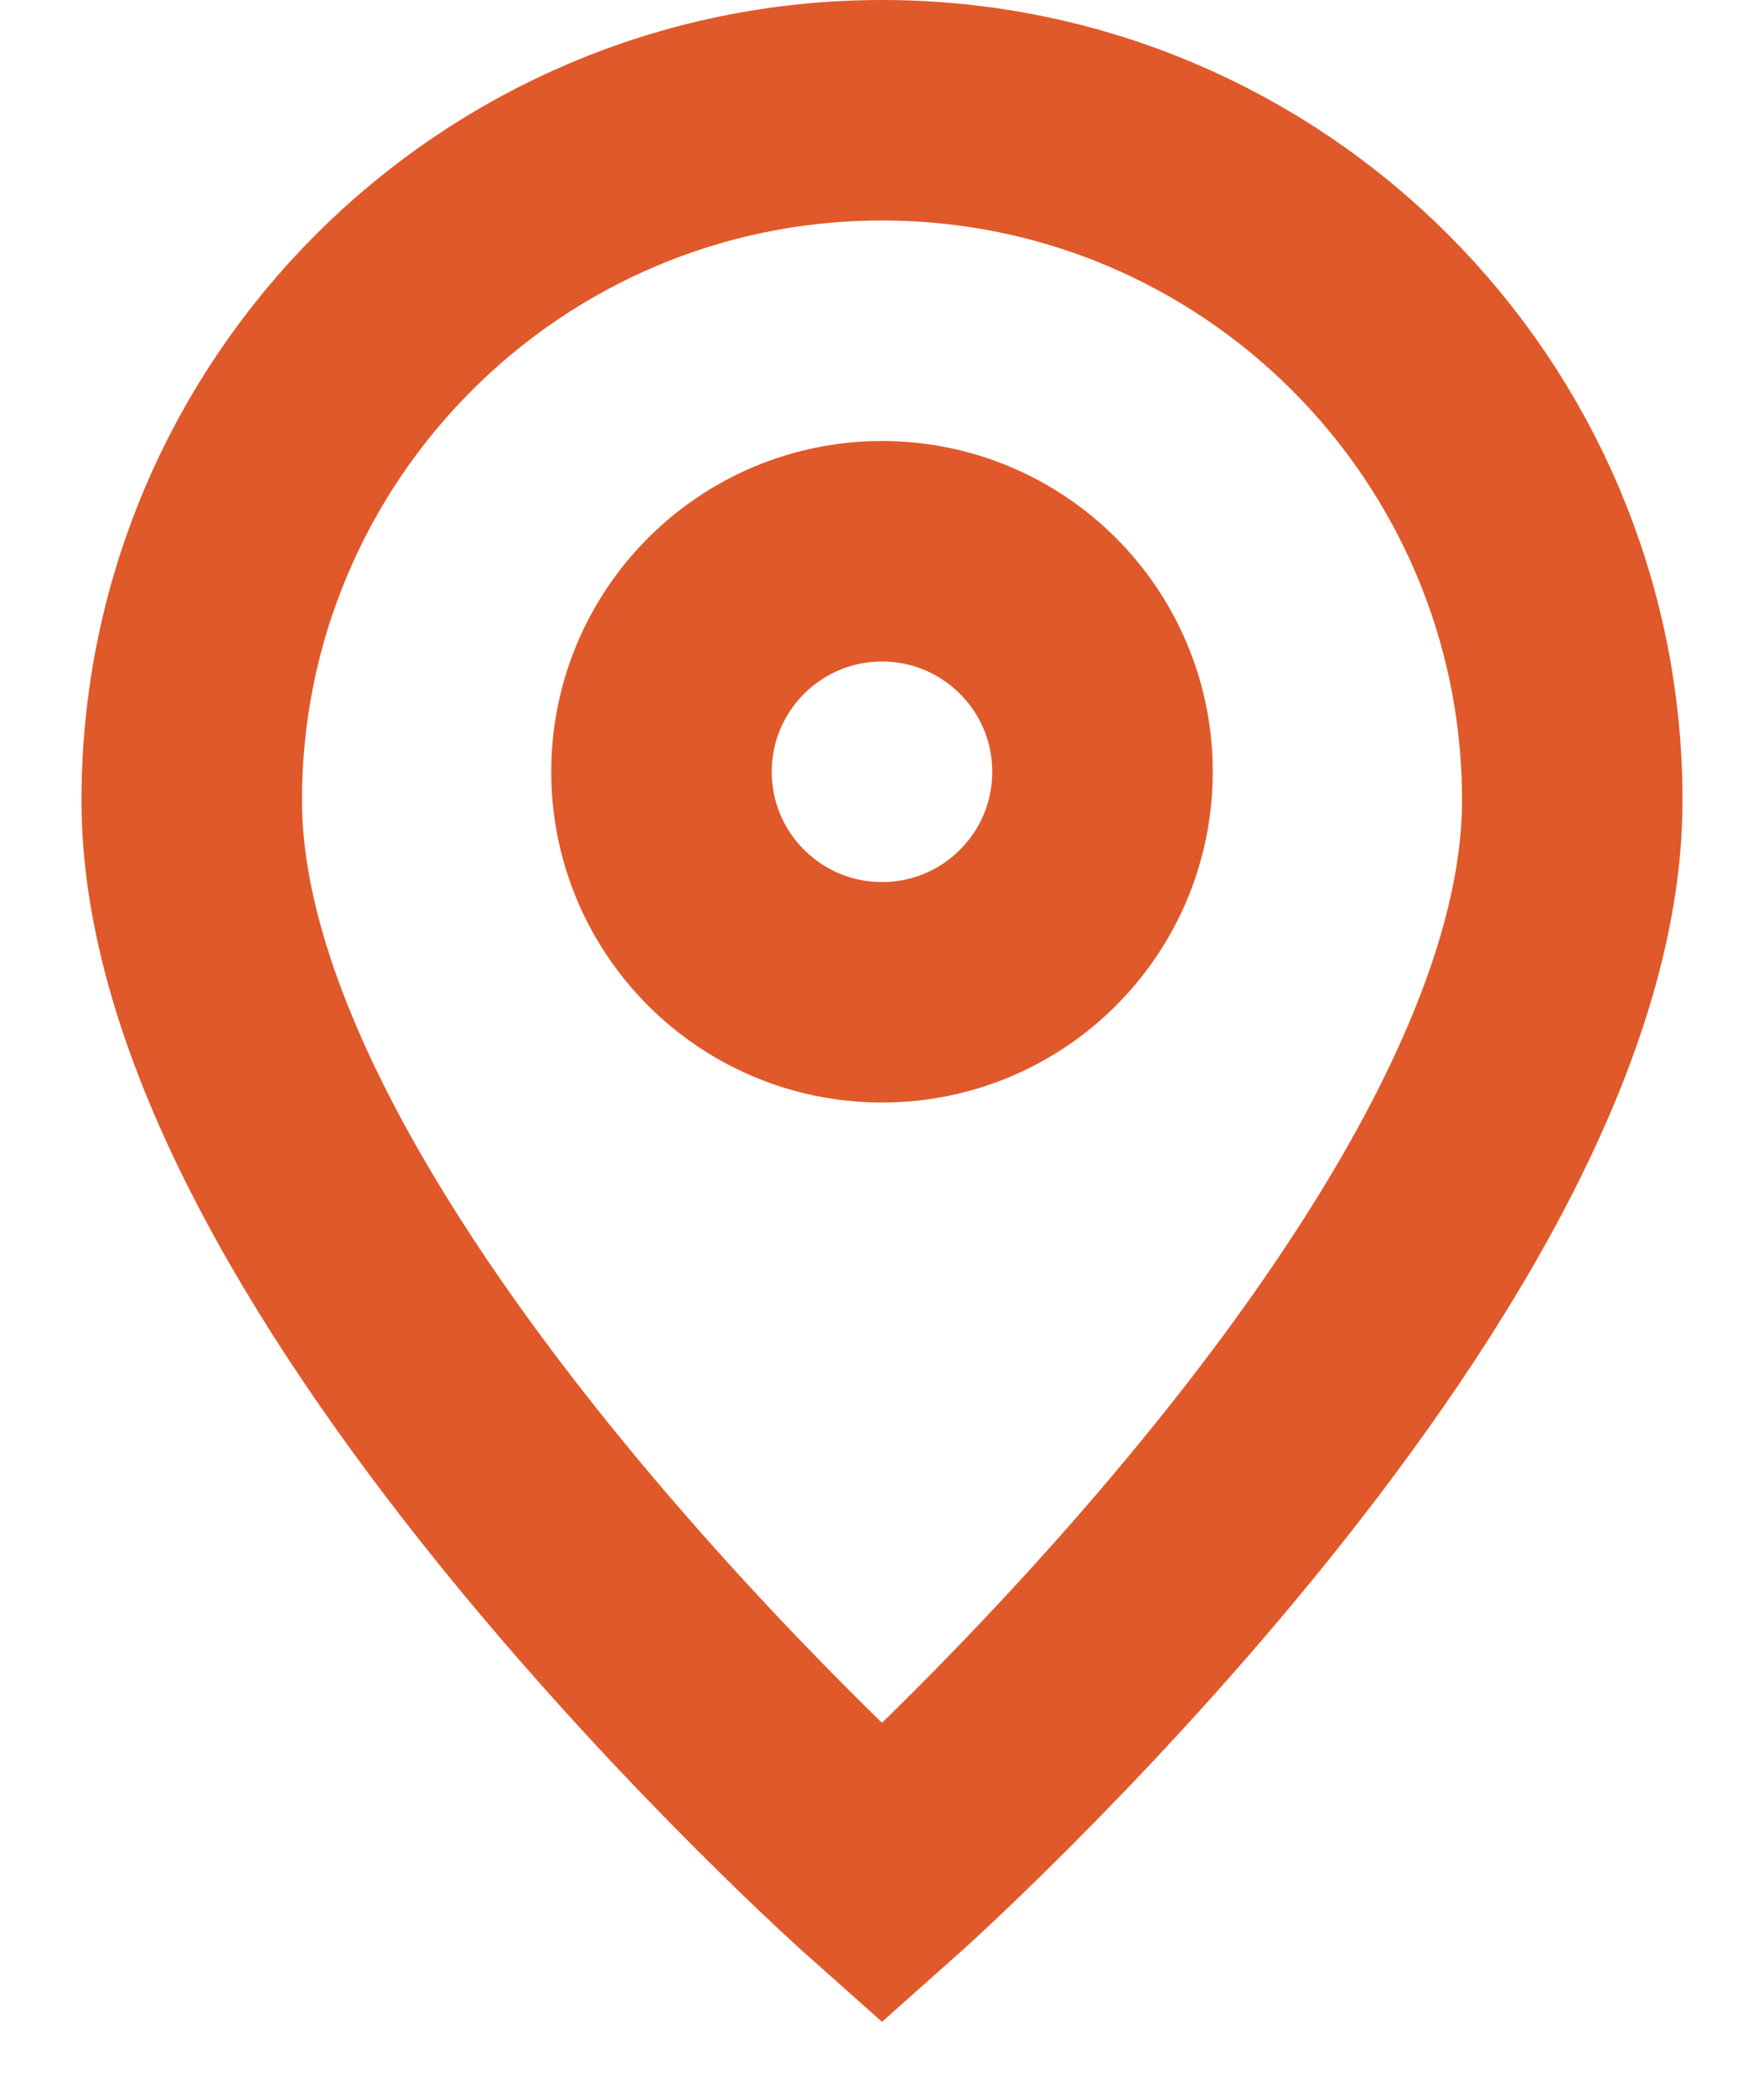
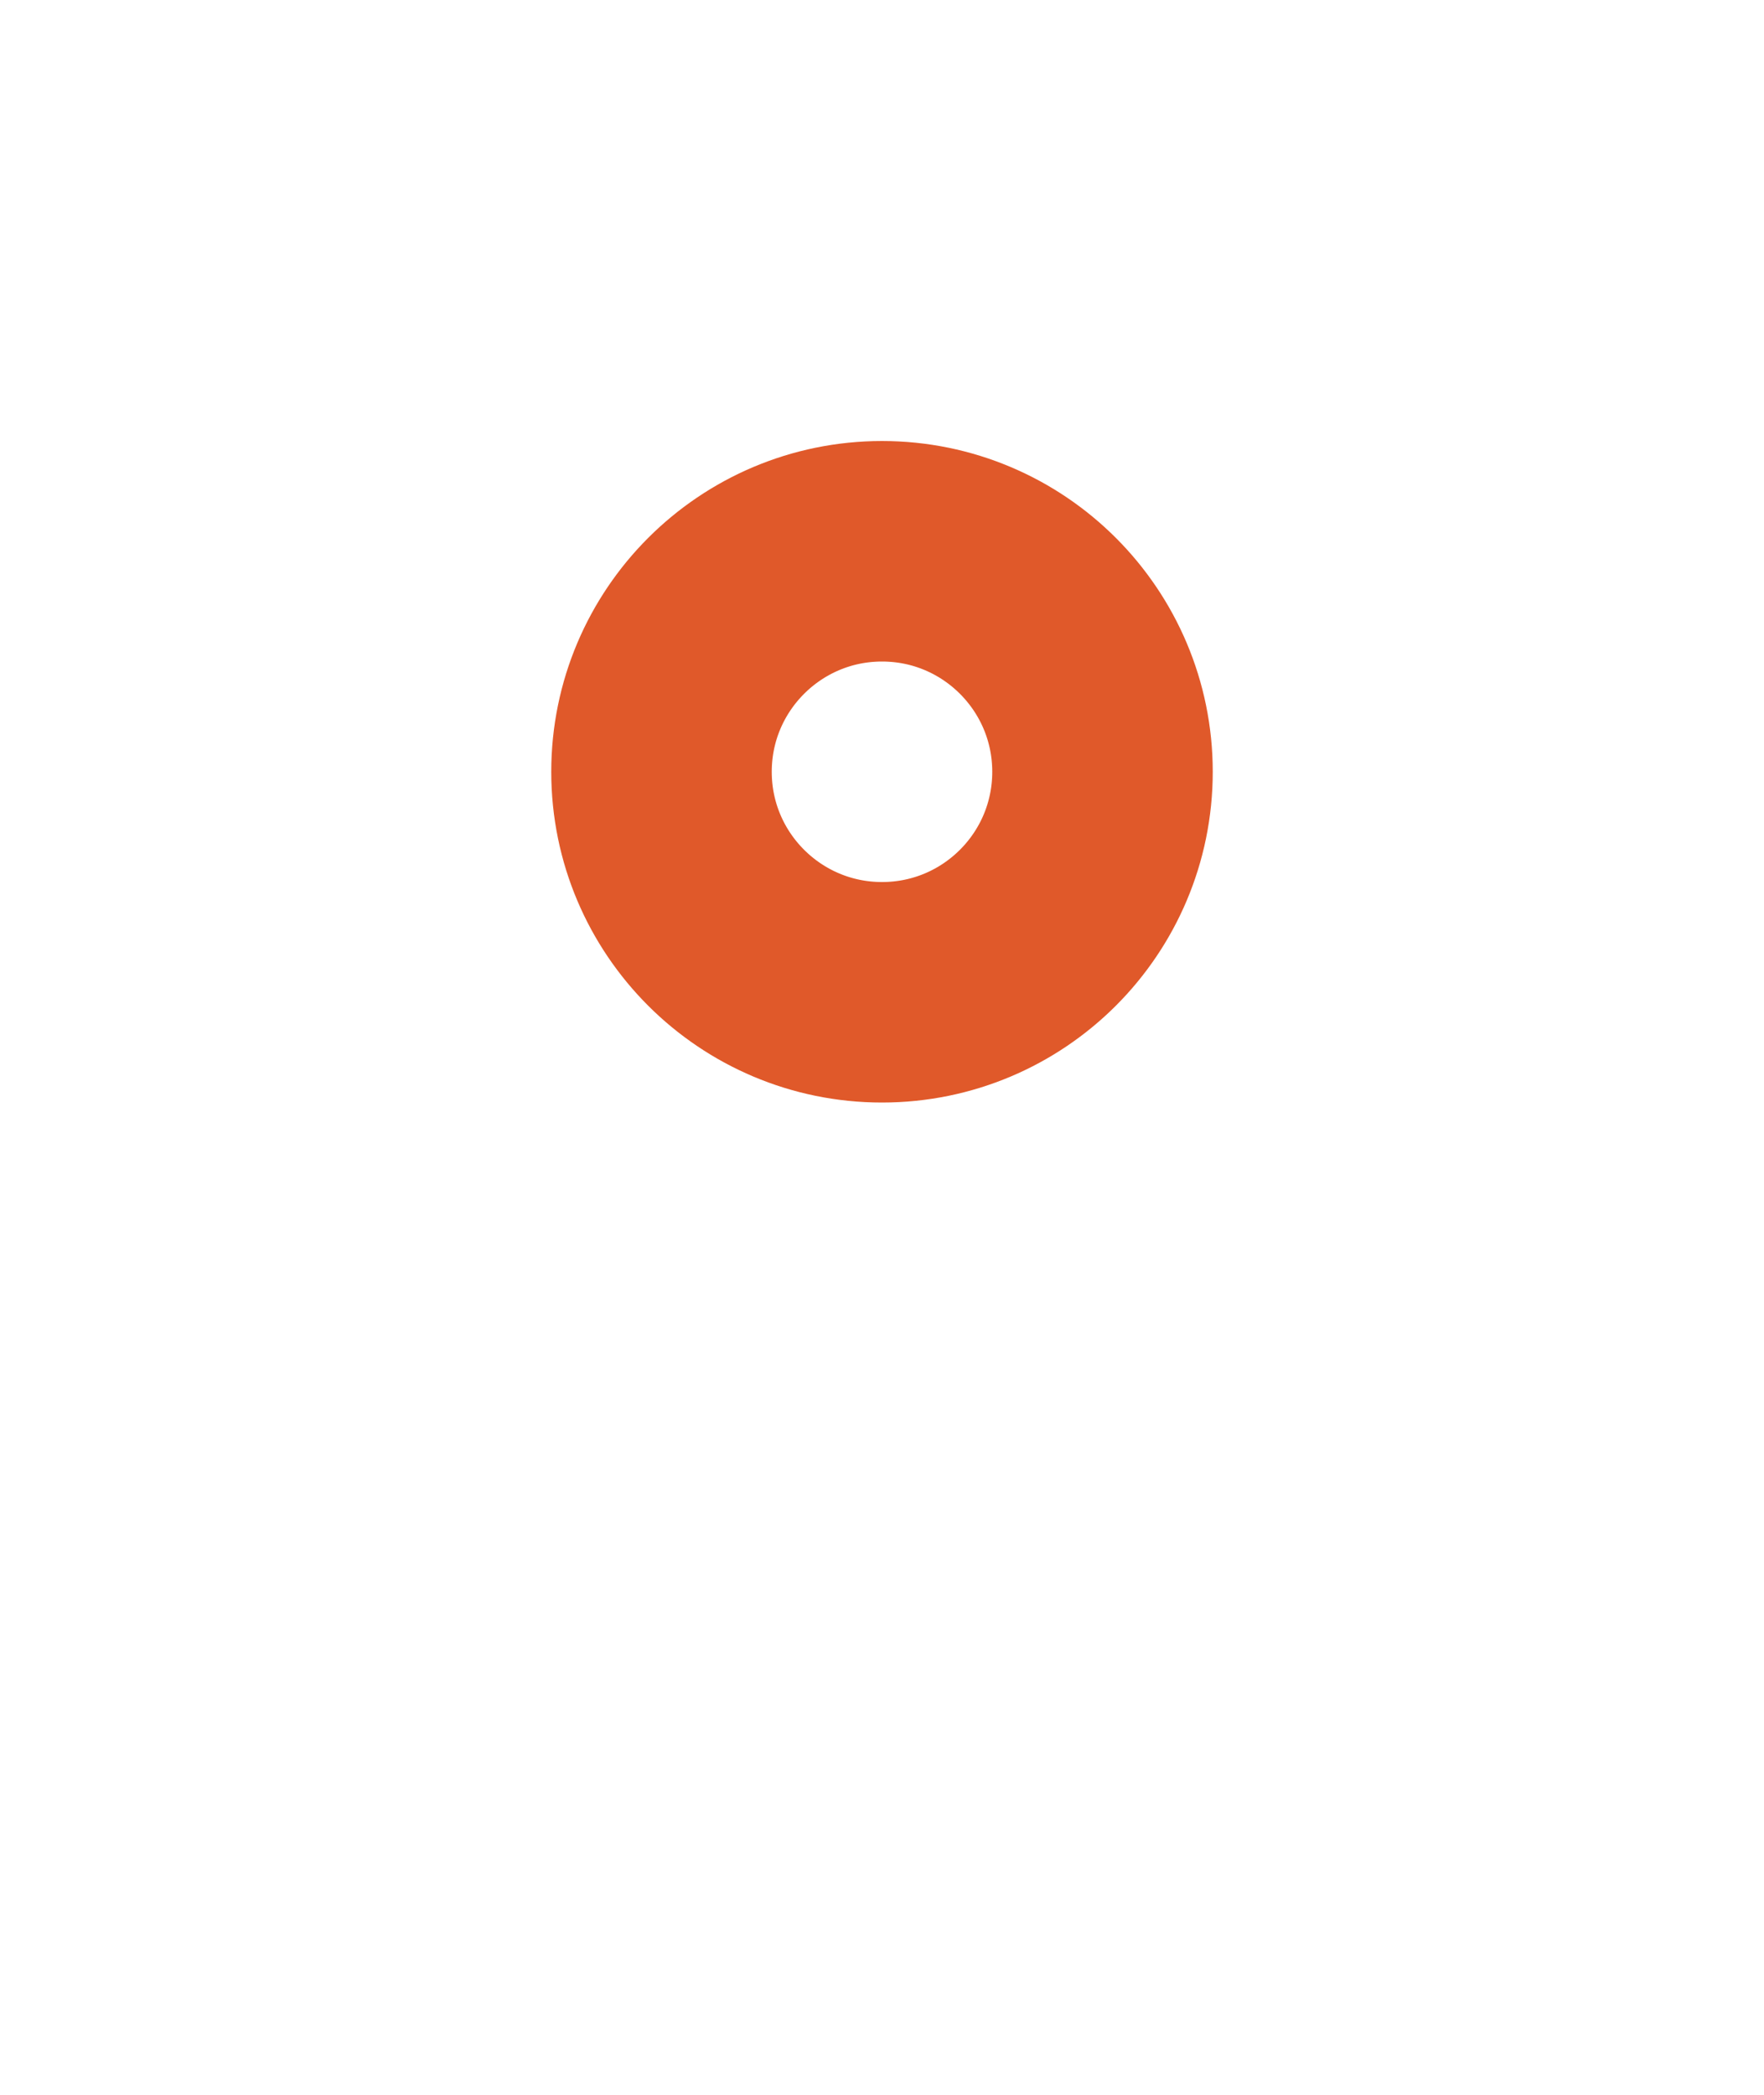
<svg xmlns="http://www.w3.org/2000/svg" width="16" height="19" viewBox="0 0 16 19" fill="none">
-   <path d="M8 17C8 17 14.261 11.435 14.261 7.261C14.261 3.803 11.458 1 8 1C4.542 1 1.739 3.803 1.739 7.261C1.739 11.435 8 17 8 17Z" stroke="#E0592A" stroke-width="2" />
  <path d="M10 7C10 8.105 9.105 9 8 9C6.896 9 6 8.105 6 7C6 5.896 6.896 5 8 5C9.105 5 10 5.896 10 7Z" stroke="#E0592A" stroke-width="2" />
</svg>